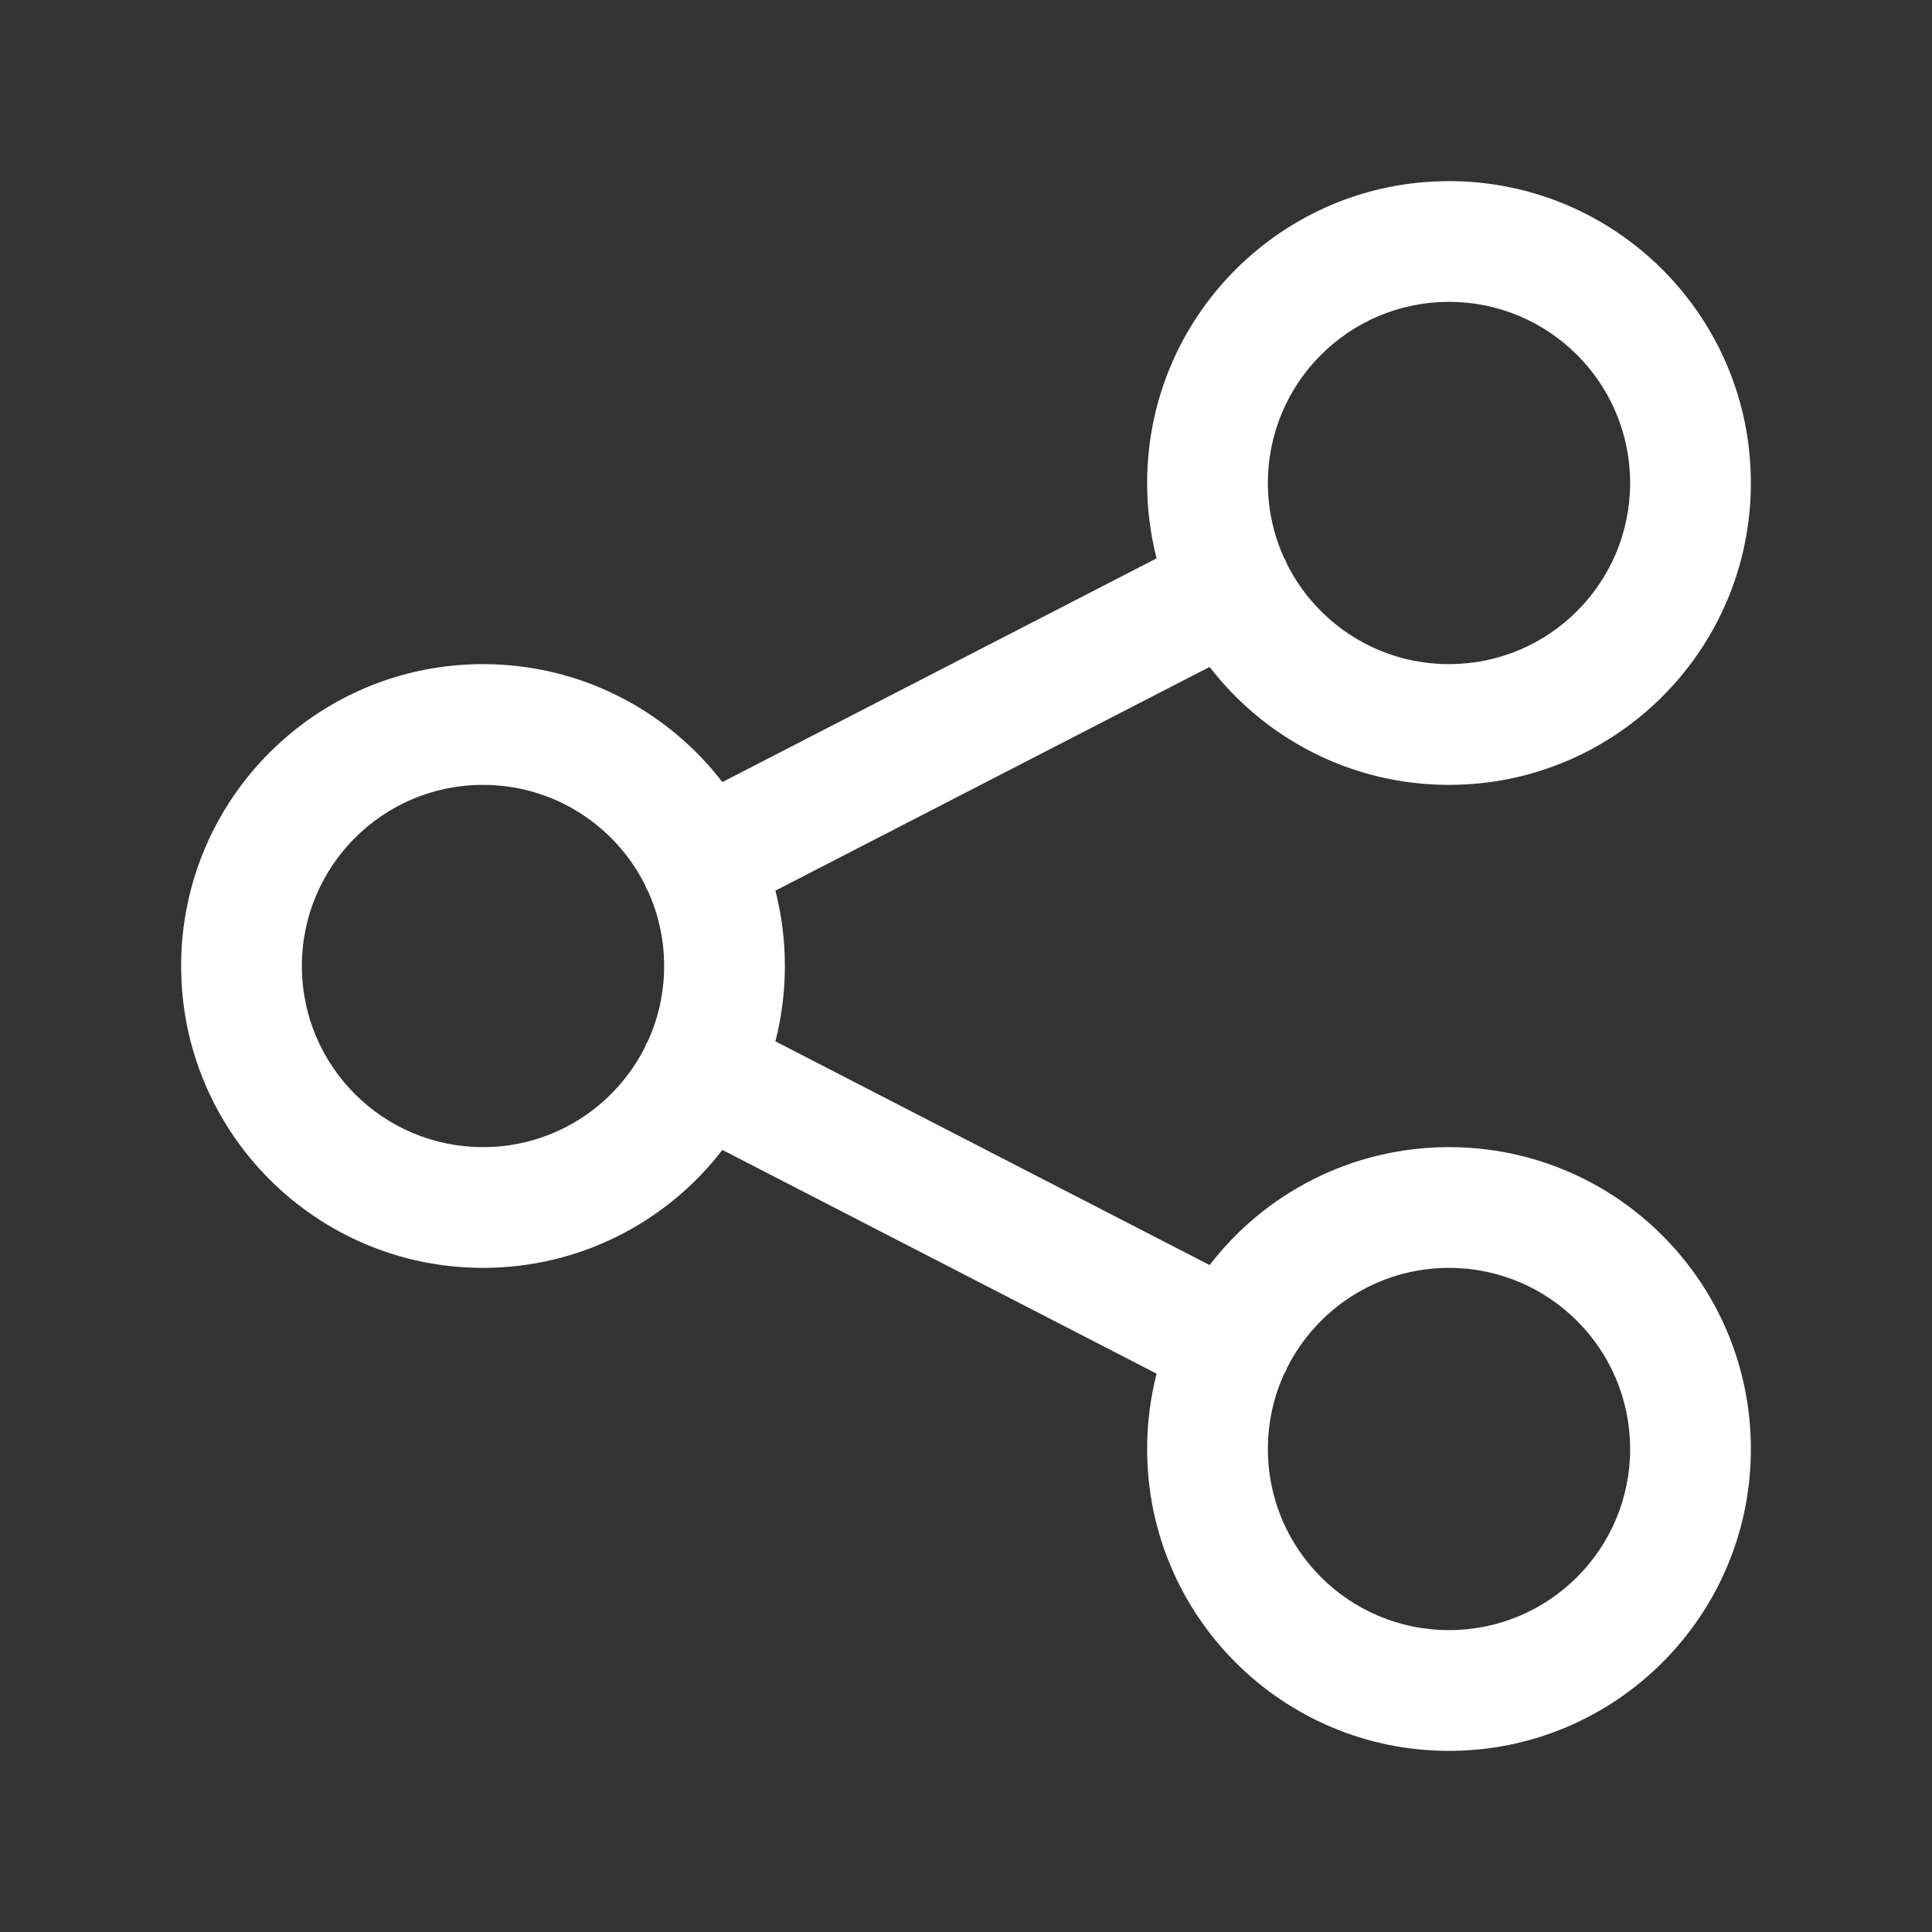
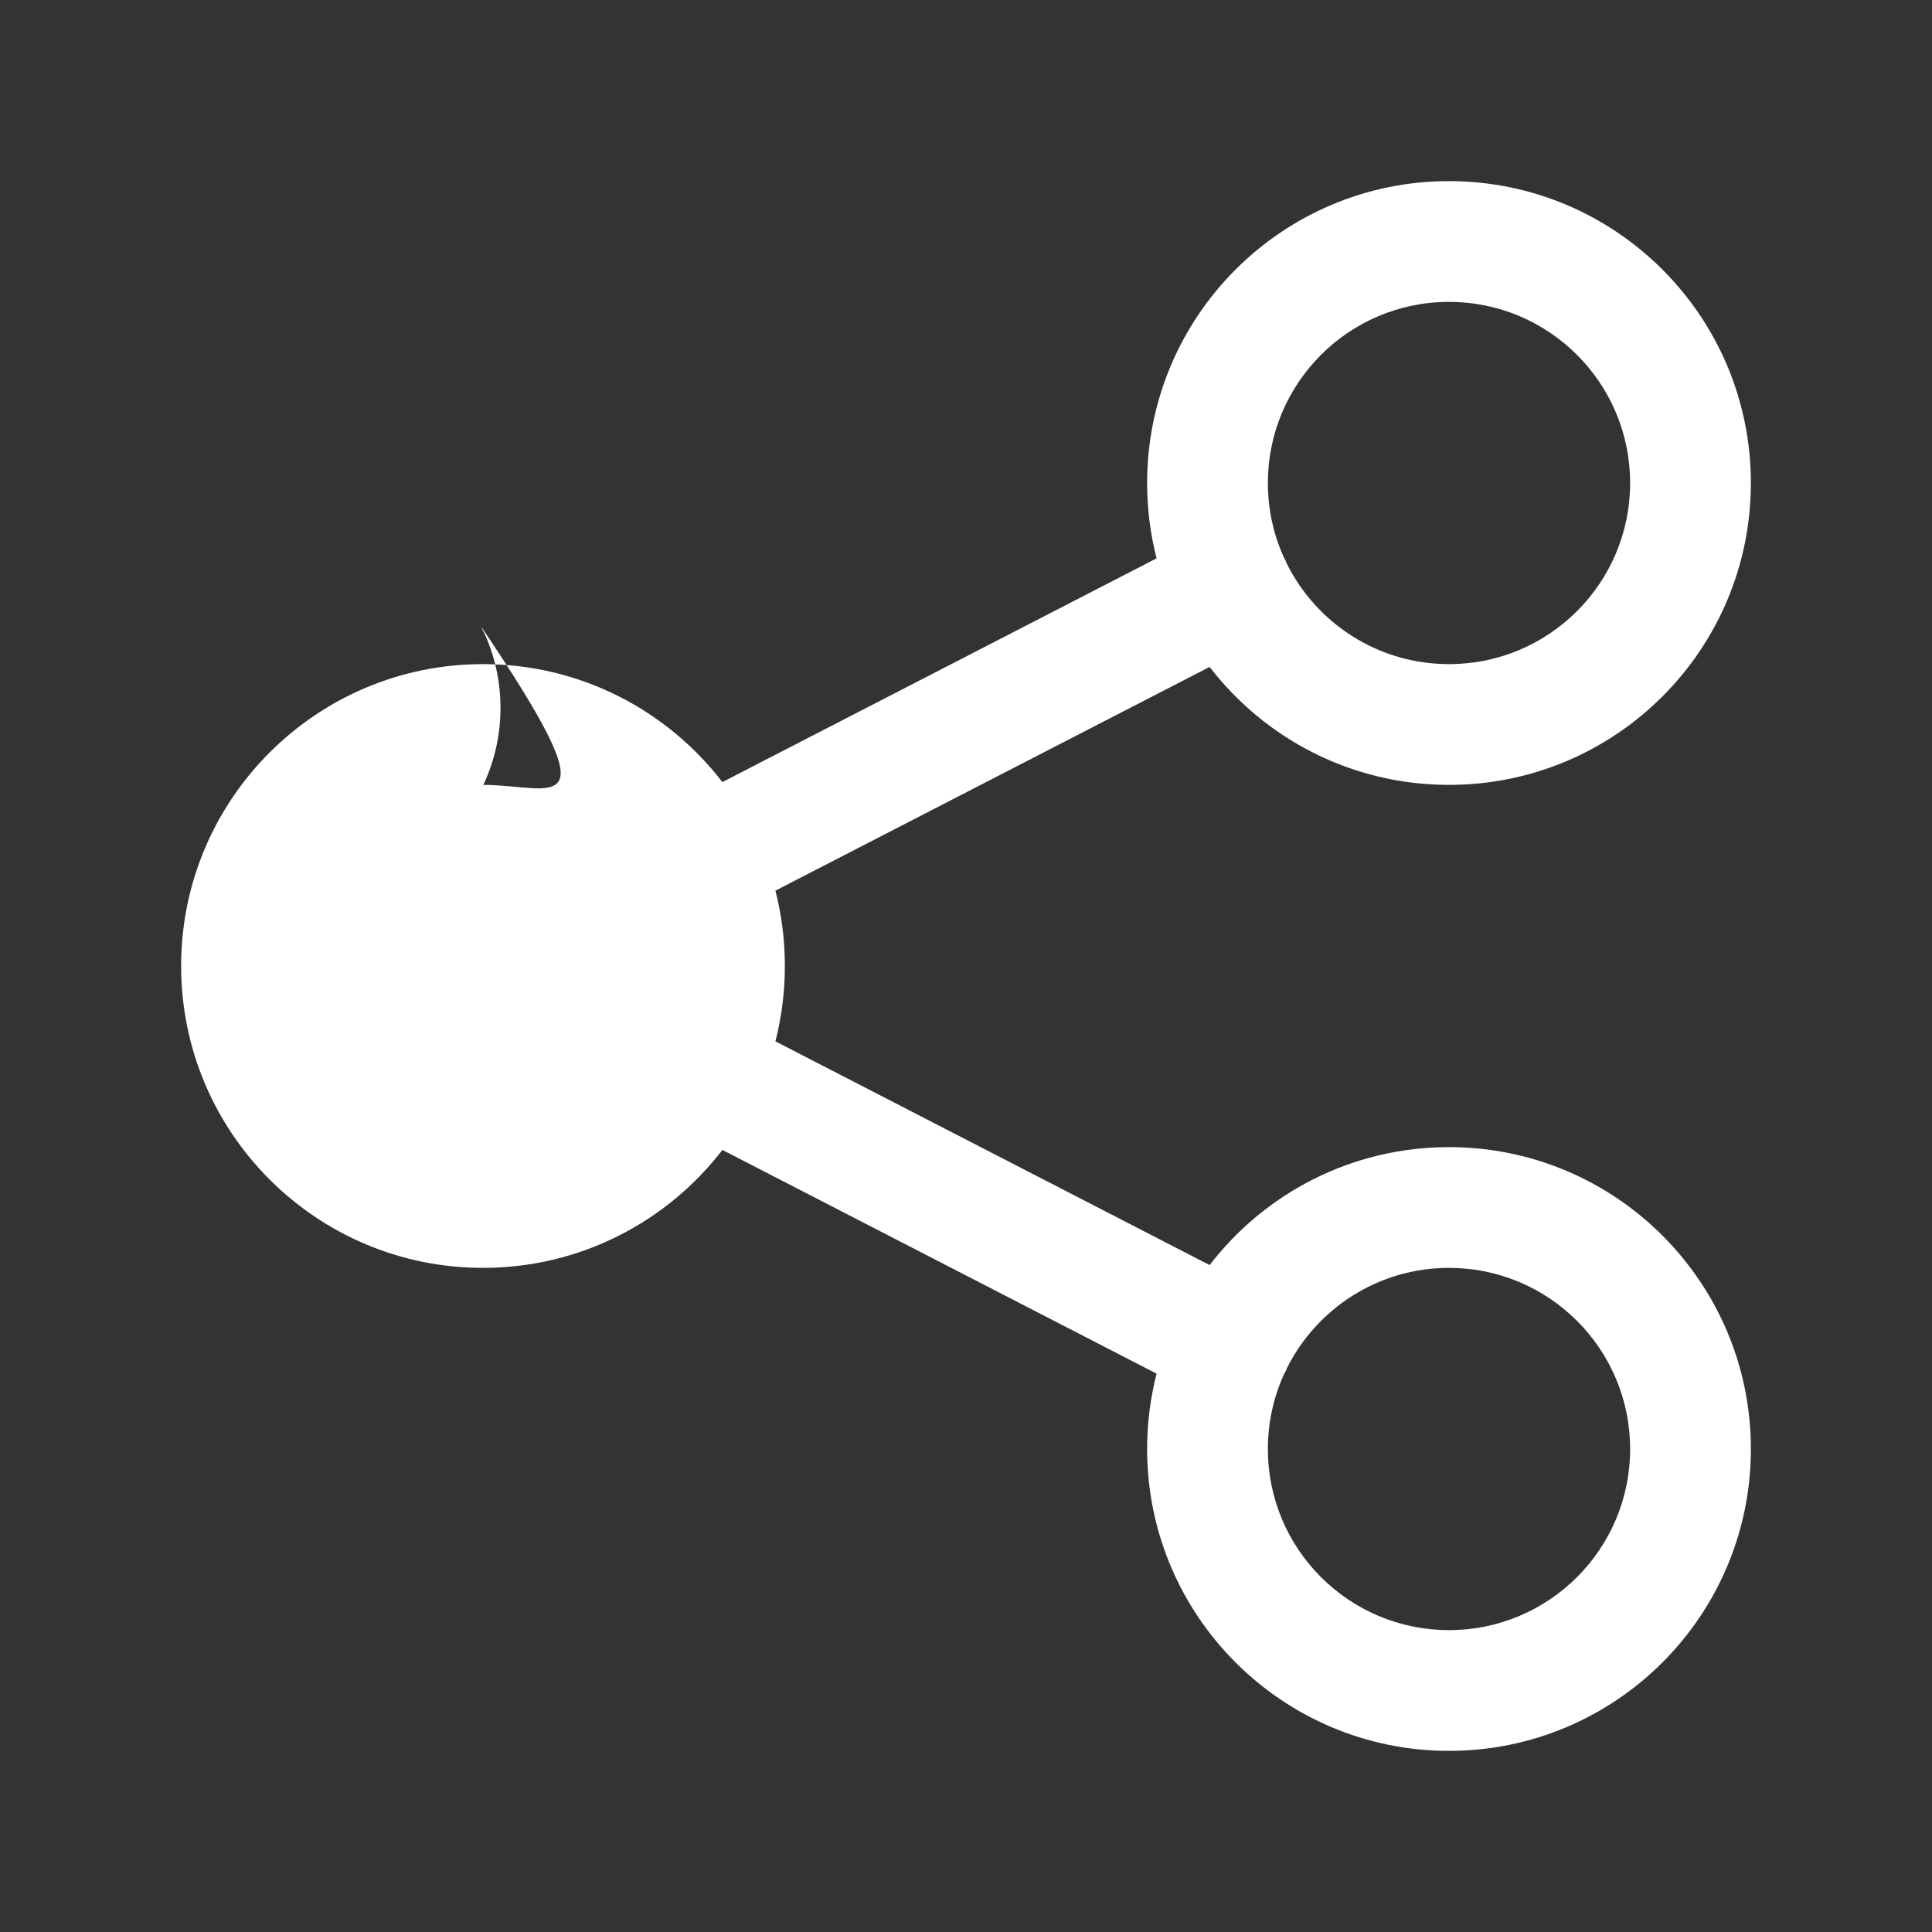
<svg xmlns="http://www.w3.org/2000/svg" width="20" height="20" viewBox="0 0 20 20">
  <rect x="0" y="0" width="20" height="20" fill="#333333" stroke="none" />
  <g fill="none" fill-rule="evenodd">
    <g fill="#FFF">
      <g>
        <g>
          <g>
            <g>
-               <path d="M15 1.875c1.726 0 3.125 1.4 3.125 3.125 0 1.726-1.4 3.125-3.125 3.125-1.01 0-1.907-.479-2.478-1.221L8.027 9.22c.064.25.098.51.098.78s-.034.53-.098.78l4.495 2.316c.57-.742 1.469-1.221 2.478-1.221 1.726 0 3.125 1.4 3.125 3.125 0 1.726-1.4 3.125-3.125 3.125-1.726 0-3.125-1.4-3.125-3.125 0-.27.034-.53.098-.78l-4.495-2.316c-.57.742-1.469 1.221-2.478 1.221-1.726 0-3.125-1.4-3.125-3.125 0-1.726 1.4-3.125 3.125-3.125 1.01 0 1.907.479 2.478 1.221l4.495-2.316c-.064-.25-.098-.51-.098-.78 0-1.726 1.4-3.125 3.125-3.125zm0 11.25c-.735 0-1.37.423-1.678 1.038-.004.014-.01.027-.016.04l-.008.009c-.111.24-.173.506-.173.788 0 1.036.84 1.875 1.875 1.875 1.036 0 1.875-.84 1.875-1.875 0-1.036-.84-1.875-1.875-1.875zm-10-5c-1.036 0-1.875.84-1.875 1.875 0 1.036.84 1.875 1.875 1.875.735 0 1.37-.423 1.678-1.038.004-.014.01-.027.016-.04l.008-.009c.111-.24.173-.506.173-.788 0-.281-.062-.548-.173-.787-.004-.002-.006-.006-.008-.01l-.016-.04C6.371 8.548 5.735 8.125 5 8.125zm10-5c-1.036 0-1.875.84-1.875 1.875 0 .281.062.548.173.787.004.002.006.006.008.01l.016.04c.307.615.943 1.038 1.678 1.038 1.036 0 1.875-.84 1.875-1.875 0-1.036-.84-1.875-1.875-1.875z" transform="translate(-184 -127) translate(160 29) translate(0 85) translate(24 11) translate(0 2)" />
+               <path d="M15 1.875c1.726 0 3.125 1.4 3.125 3.125 0 1.726-1.4 3.125-3.125 3.125-1.01 0-1.907-.479-2.478-1.221L8.027 9.22c.064.25.098.51.098.78s-.034.53-.098.78l4.495 2.316c.57-.742 1.469-1.221 2.478-1.221 1.726 0 3.125 1.4 3.125 3.125 0 1.726-1.4 3.125-3.125 3.125-1.726 0-3.125-1.4-3.125-3.125 0-.27.034-.53.098-.78l-4.495-2.316c-.57.742-1.469 1.221-2.478 1.221-1.726 0-3.125-1.4-3.125-3.125 0-1.726 1.4-3.125 3.125-3.125 1.01 0 1.907.479 2.478 1.221l4.495-2.316c-.064-.25-.098-.51-.098-.78 0-1.726 1.4-3.125 3.125-3.125zm0 11.25c-.735 0-1.37.423-1.678 1.038-.004.014-.01.027-.016.04l-.008.009c-.111.24-.173.506-.173.788 0 1.036.84 1.875 1.875 1.875 1.036 0 1.875-.84 1.875-1.875 0-1.036-.84-1.875-1.875-1.875zm-10-5l.008-.009c.111-.24.173-.506.173-.788 0-.281-.062-.548-.173-.787-.004-.002-.006-.006-.008-.01l-.016-.04C6.371 8.548 5.735 8.125 5 8.125zm10-5c-1.036 0-1.875.84-1.875 1.875 0 .281.062.548.173.787.004.002.006.006.008.01l.016.04c.307.615.943 1.038 1.678 1.038 1.036 0 1.875-.84 1.875-1.875 0-1.036-.84-1.875-1.875-1.875z" transform="translate(-184 -127) translate(160 29) translate(0 85) translate(24 11) translate(0 2)" />
            </g>
          </g>
        </g>
      </g>
    </g>
  </g>
</svg>